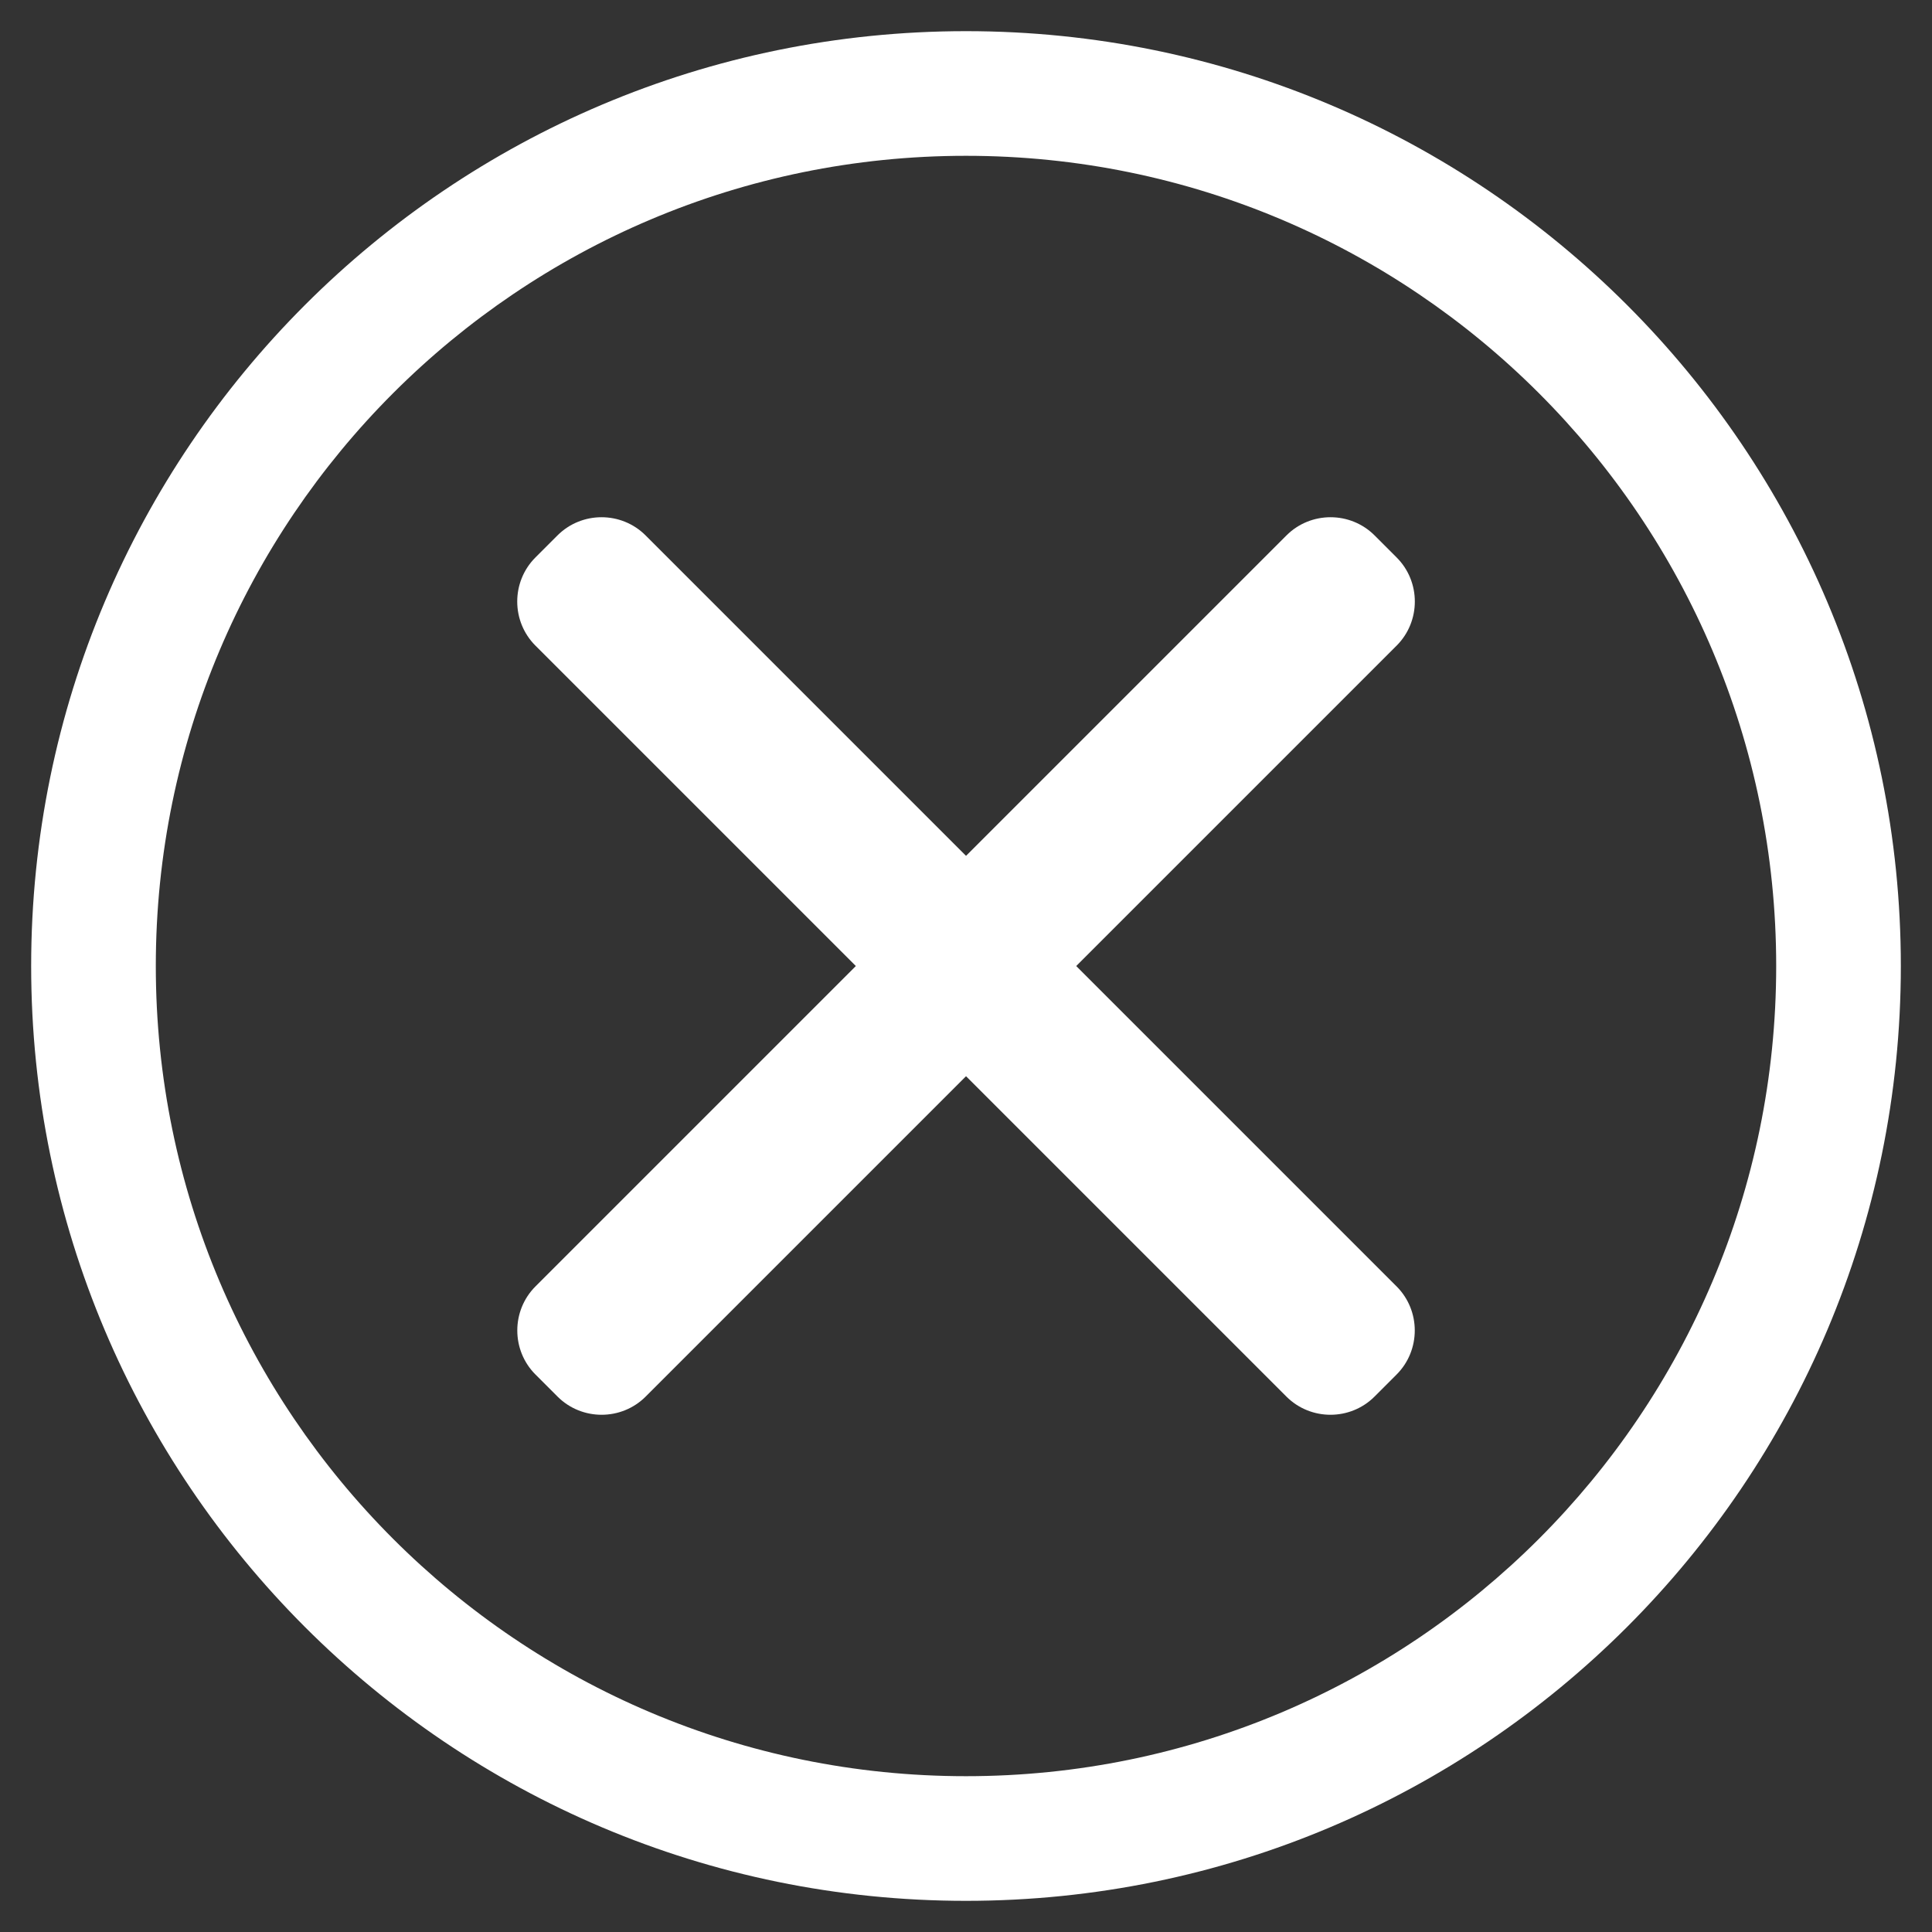
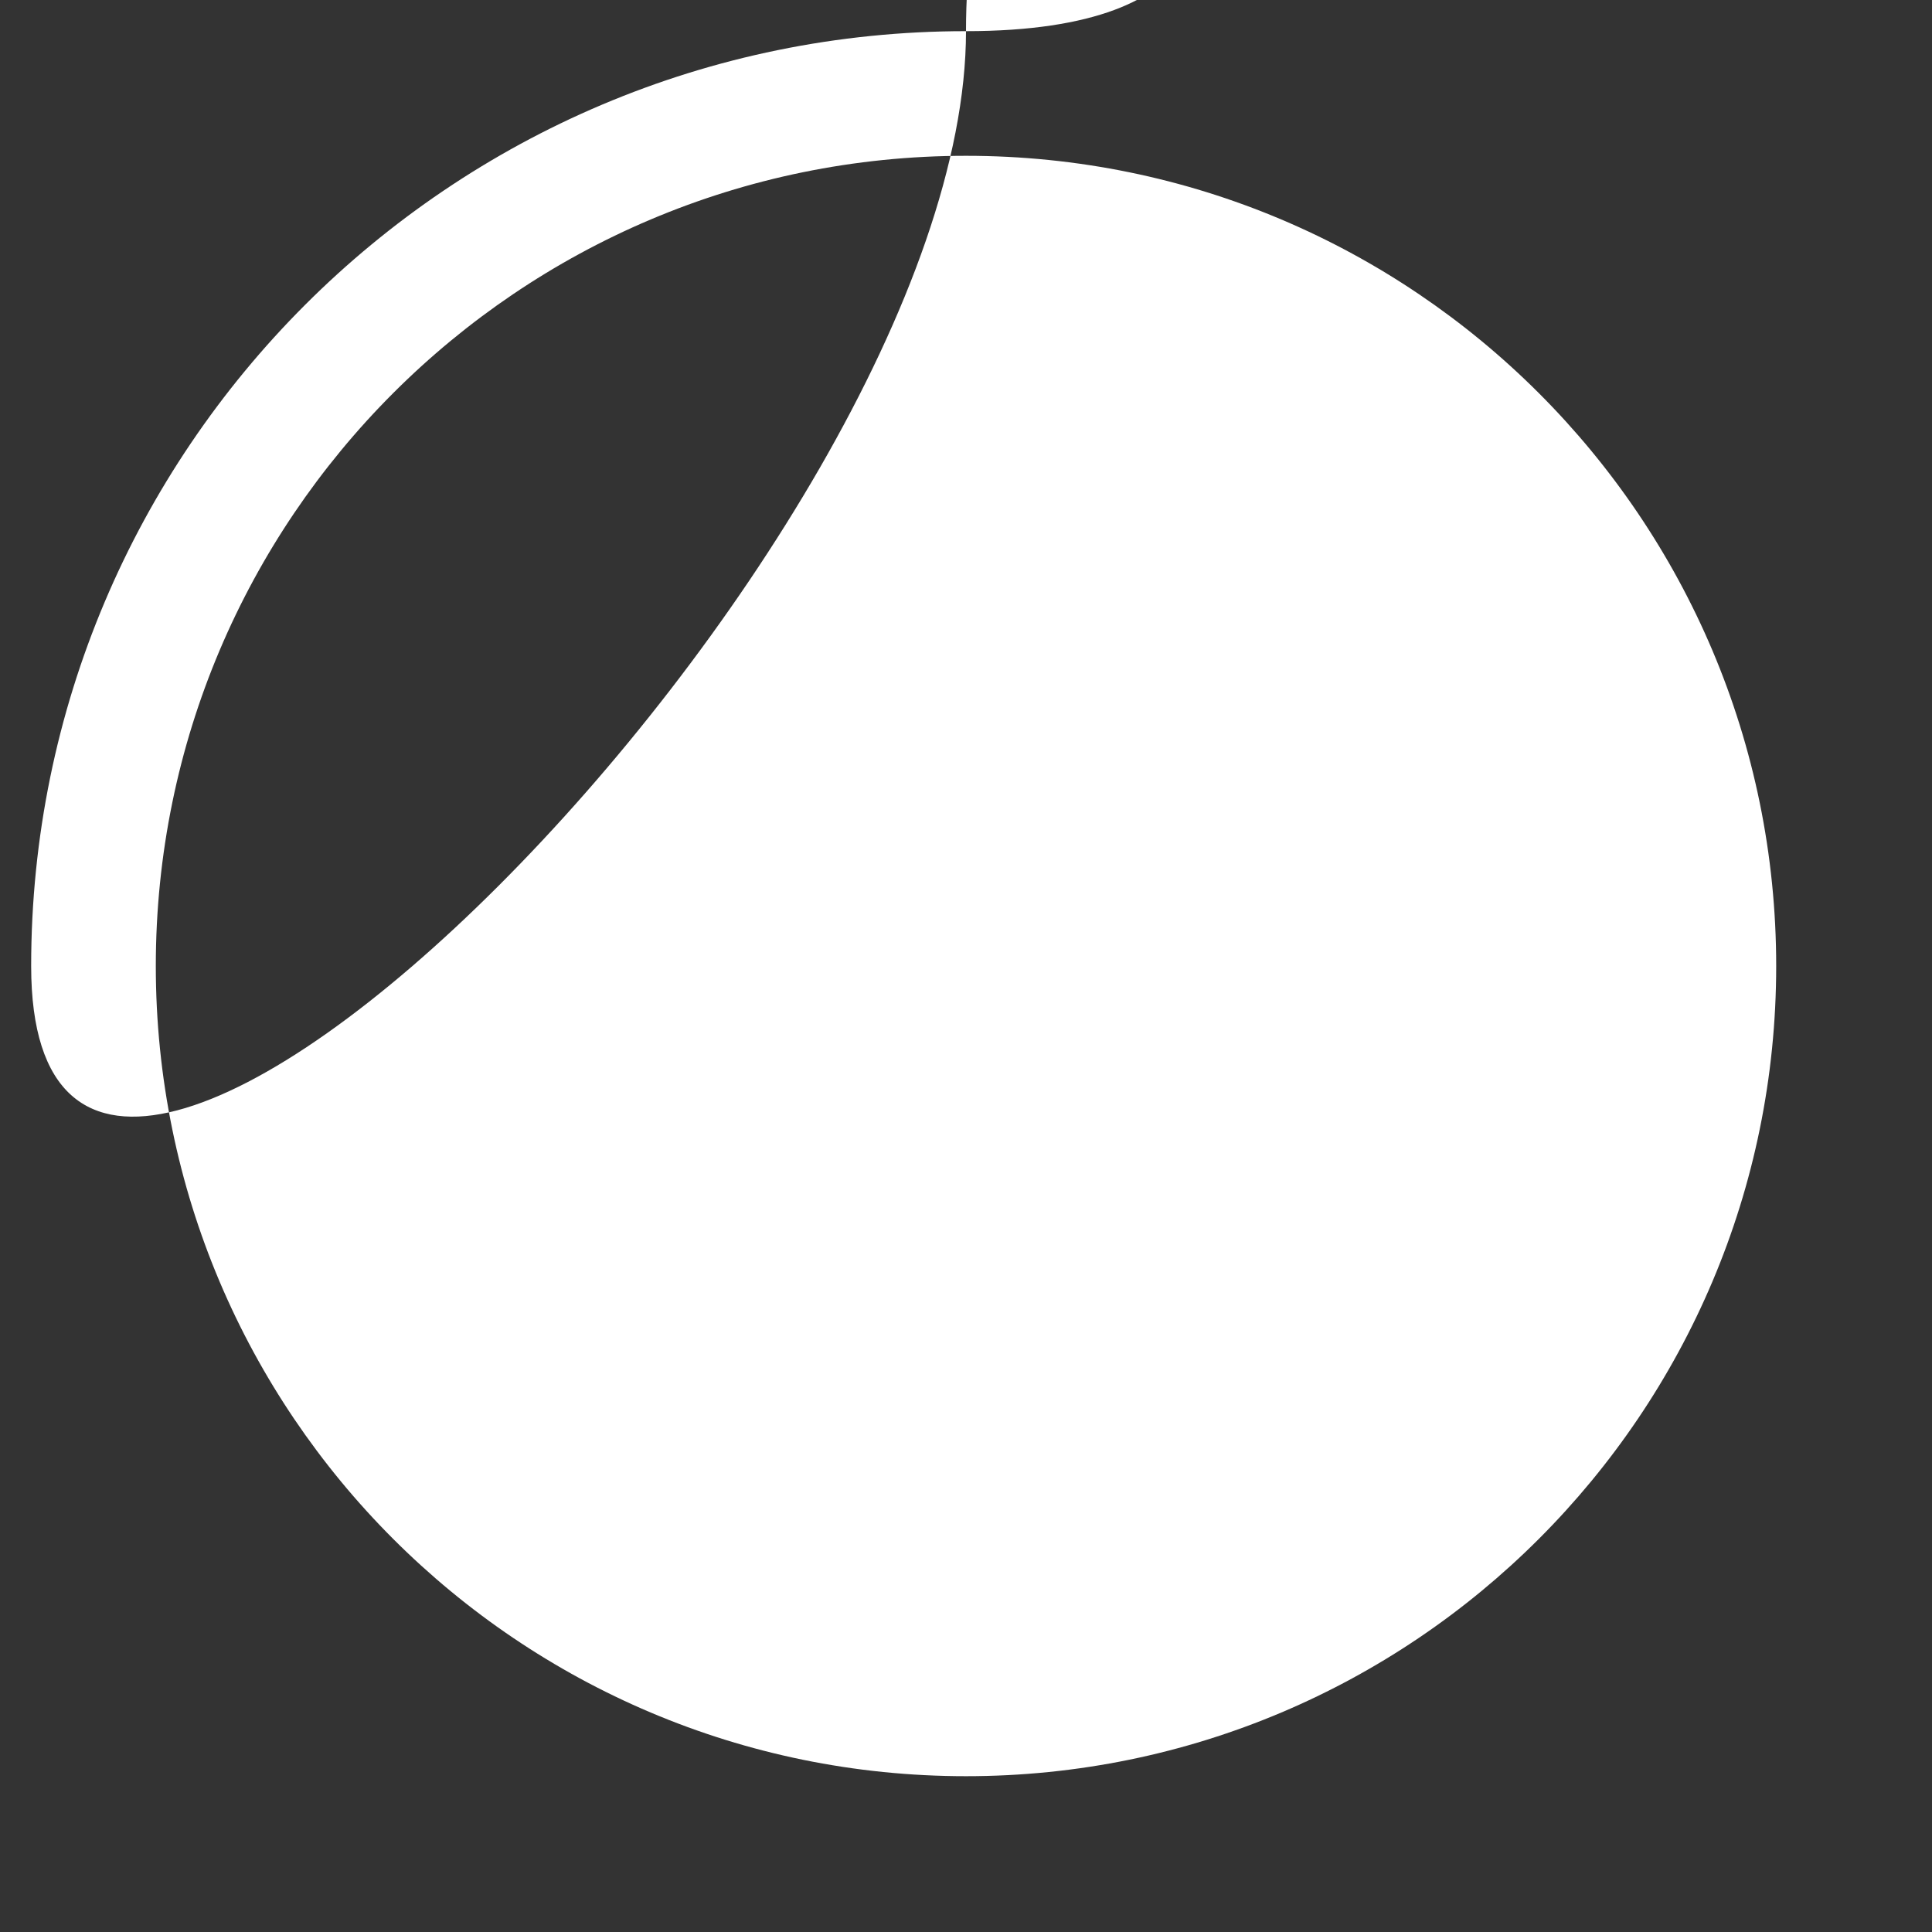
<svg xmlns="http://www.w3.org/2000/svg" version="1.1" id="Layer_1" x="0px" y="0px" width="31px" height="31px" viewBox="0 0 31 31" enable-background="new 0 0 31 31" xml:space="preserve">
  <rect x="0" y="0" width="31" height="31" fill="#333333" stroke="none" />
  <g>
    <g>
-       <path fill="#FFFFFF" d="M15.5,0.5c-8.284,0-15,6.716-15,15s6.716,15,15,15s15-6.716,15-15S23.784,0.5,15.5,0.5z M15.5,28.5    c-7.178,0-13-5.821-13-13c0-7.178,5.822-13,13-13c7.179,0,13,5.822,13,13C28.5,22.679,22.679,28.5,15.5,28.5z" />
+       <path fill="#FFFFFF" d="M15.5,0.5c-8.284,0-15,6.716-15,15s15-6.716,15-15S23.784,0.5,15.5,0.5z M15.5,28.5    c-7.178,0-13-5.821-13-13c0-7.178,5.822-13,13-13c7.179,0,13,5.822,13,13C28.5,22.679,22.679,28.5,15.5,28.5z" />
    </g>
  </g>
  <g>
    <path fill="#FFFFFF" d="M22.056,8.591c-0.389-0.389-1.025-0.389-1.414,0l-12.05,12.05c-0.389,0.389-0.389,1.025,0,1.414   l0.354,0.354c0.389,0.389,1.025,0.389,1.414,0l12.05-12.05c0.389-0.389,0.389-1.025,0-1.414L22.056,8.591z" />
  </g>
  <g>
-     <path fill="#FFFFFF" d="M10.359,8.591c-0.389-0.389-1.025-0.389-1.414,0L8.591,8.945c-0.389,0.389-0.389,1.025,0,1.414l12.05,12.05   c0.389,0.389,1.025,0.389,1.414,0l0.354-0.354c0.389-0.389,0.389-1.025,0-1.414L10.359,8.591z" />
-   </g>
+     </g>
</svg>